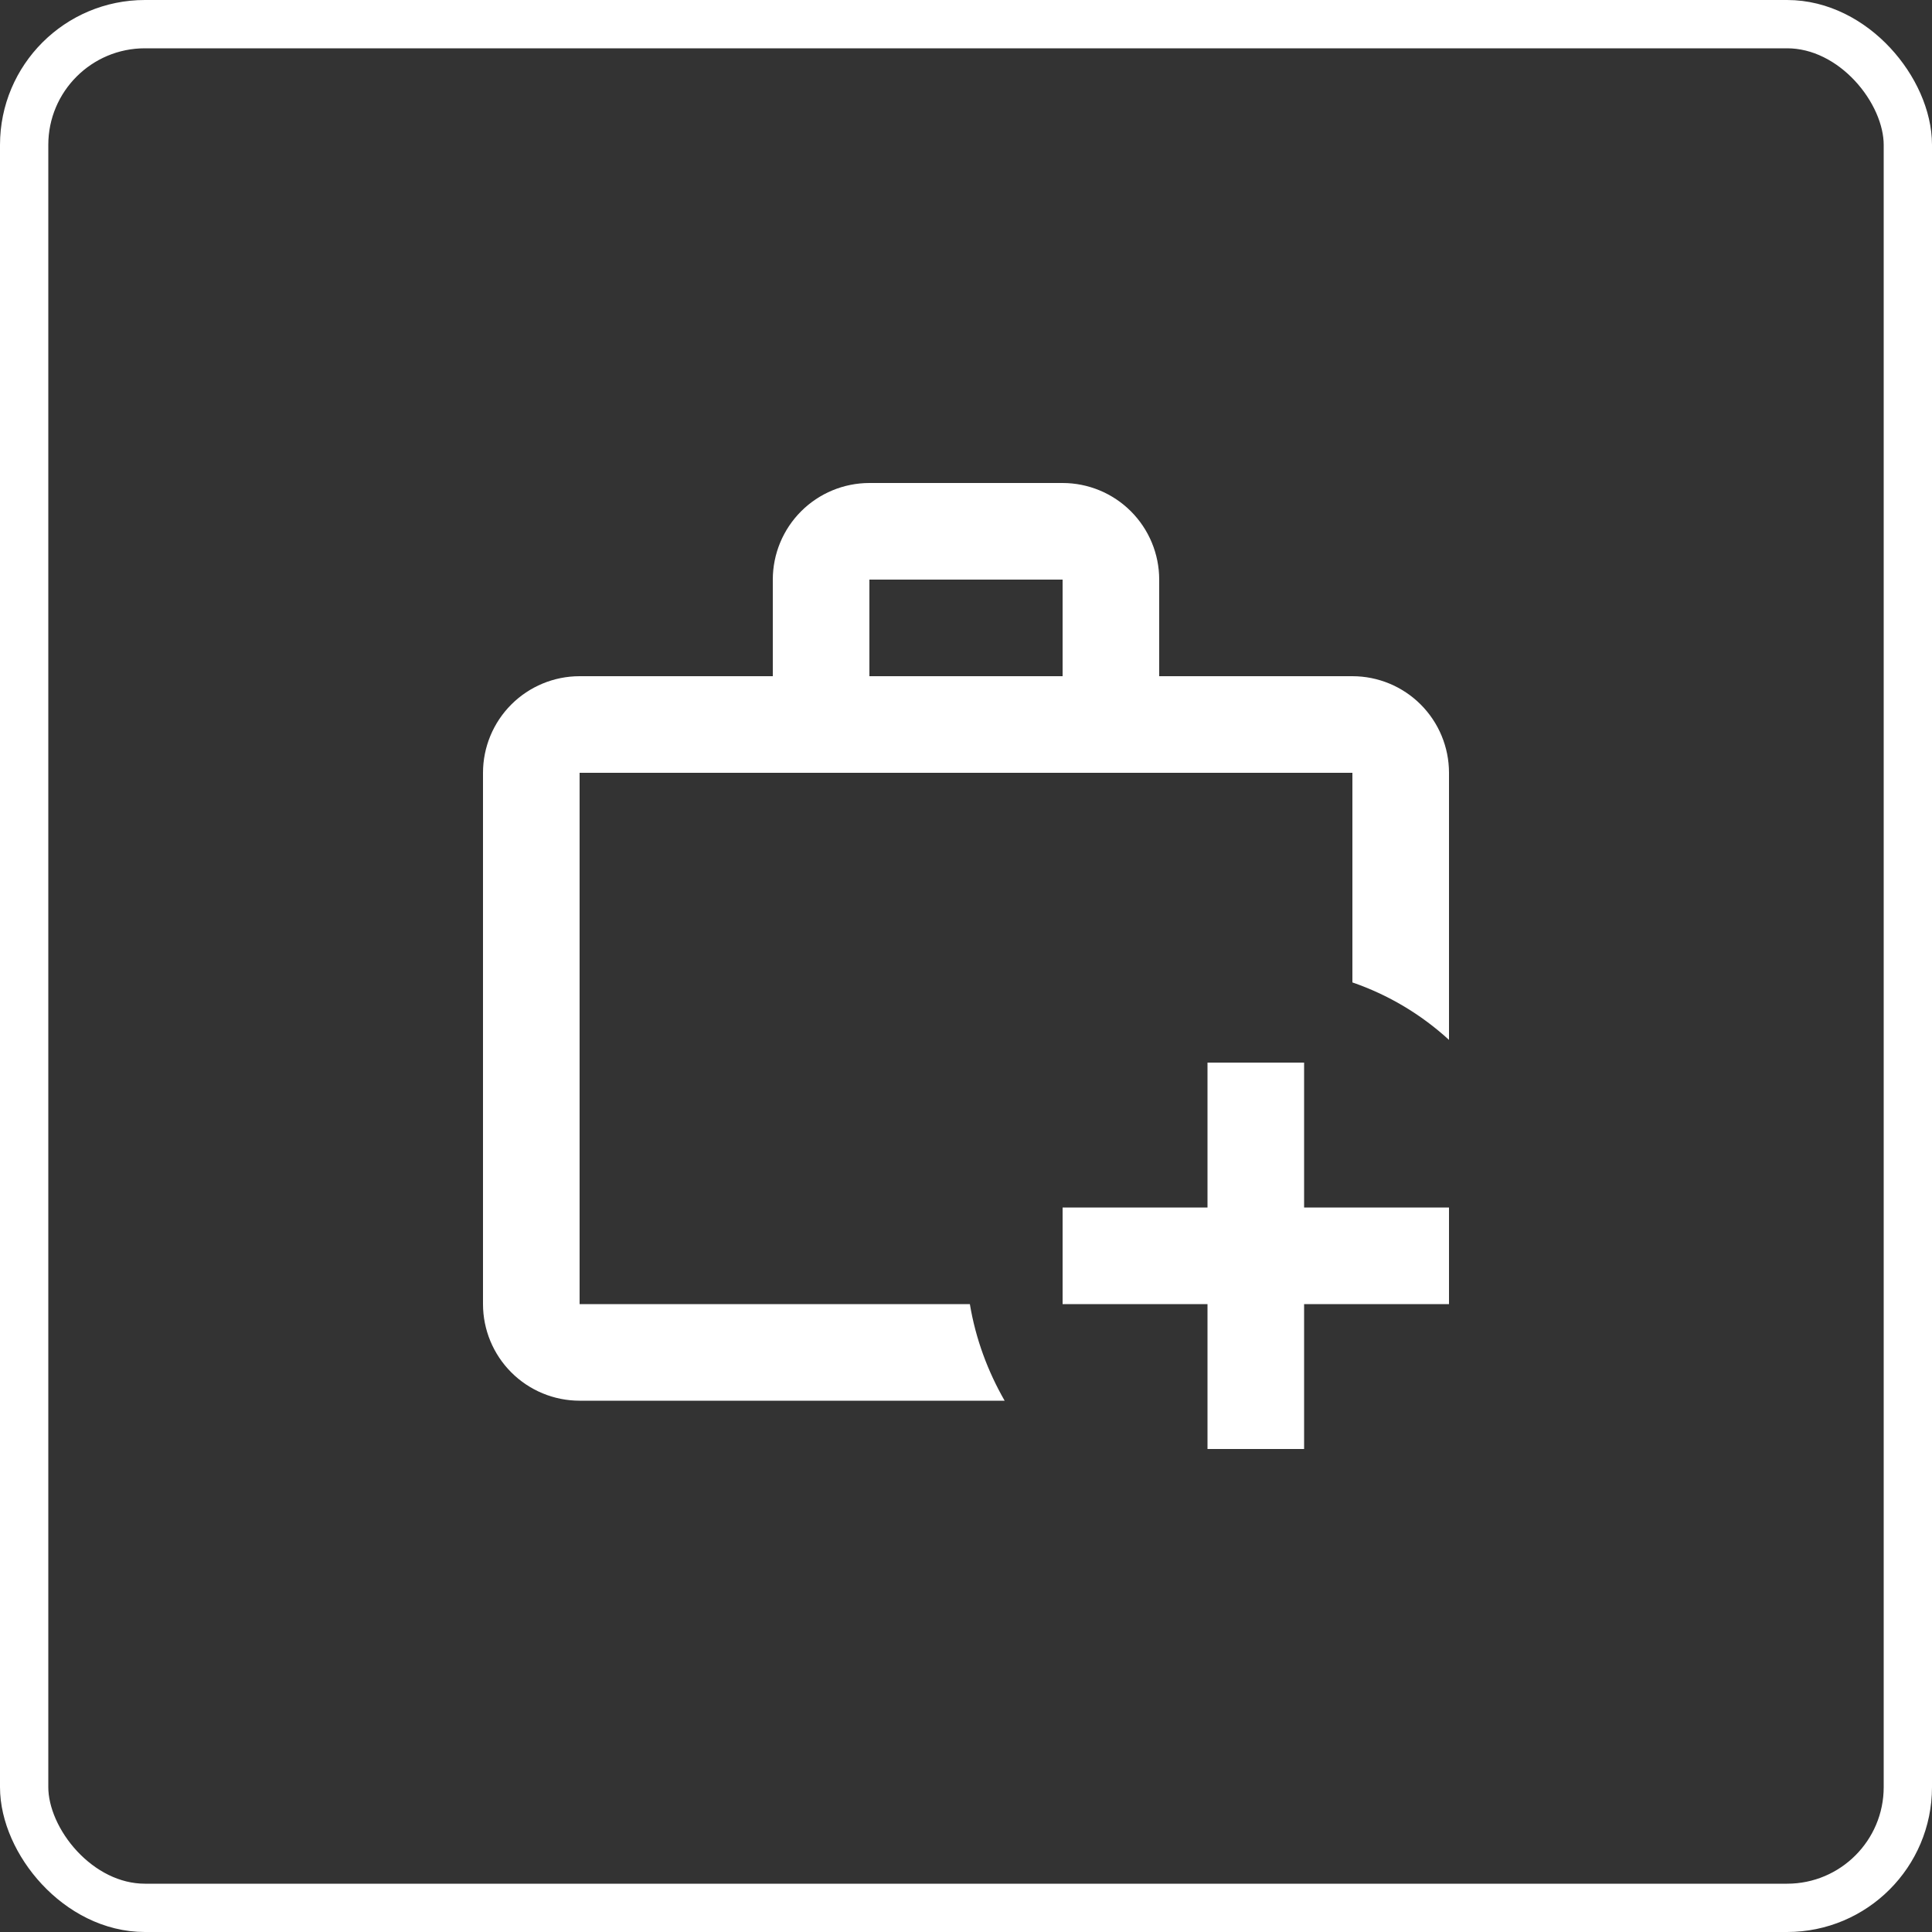
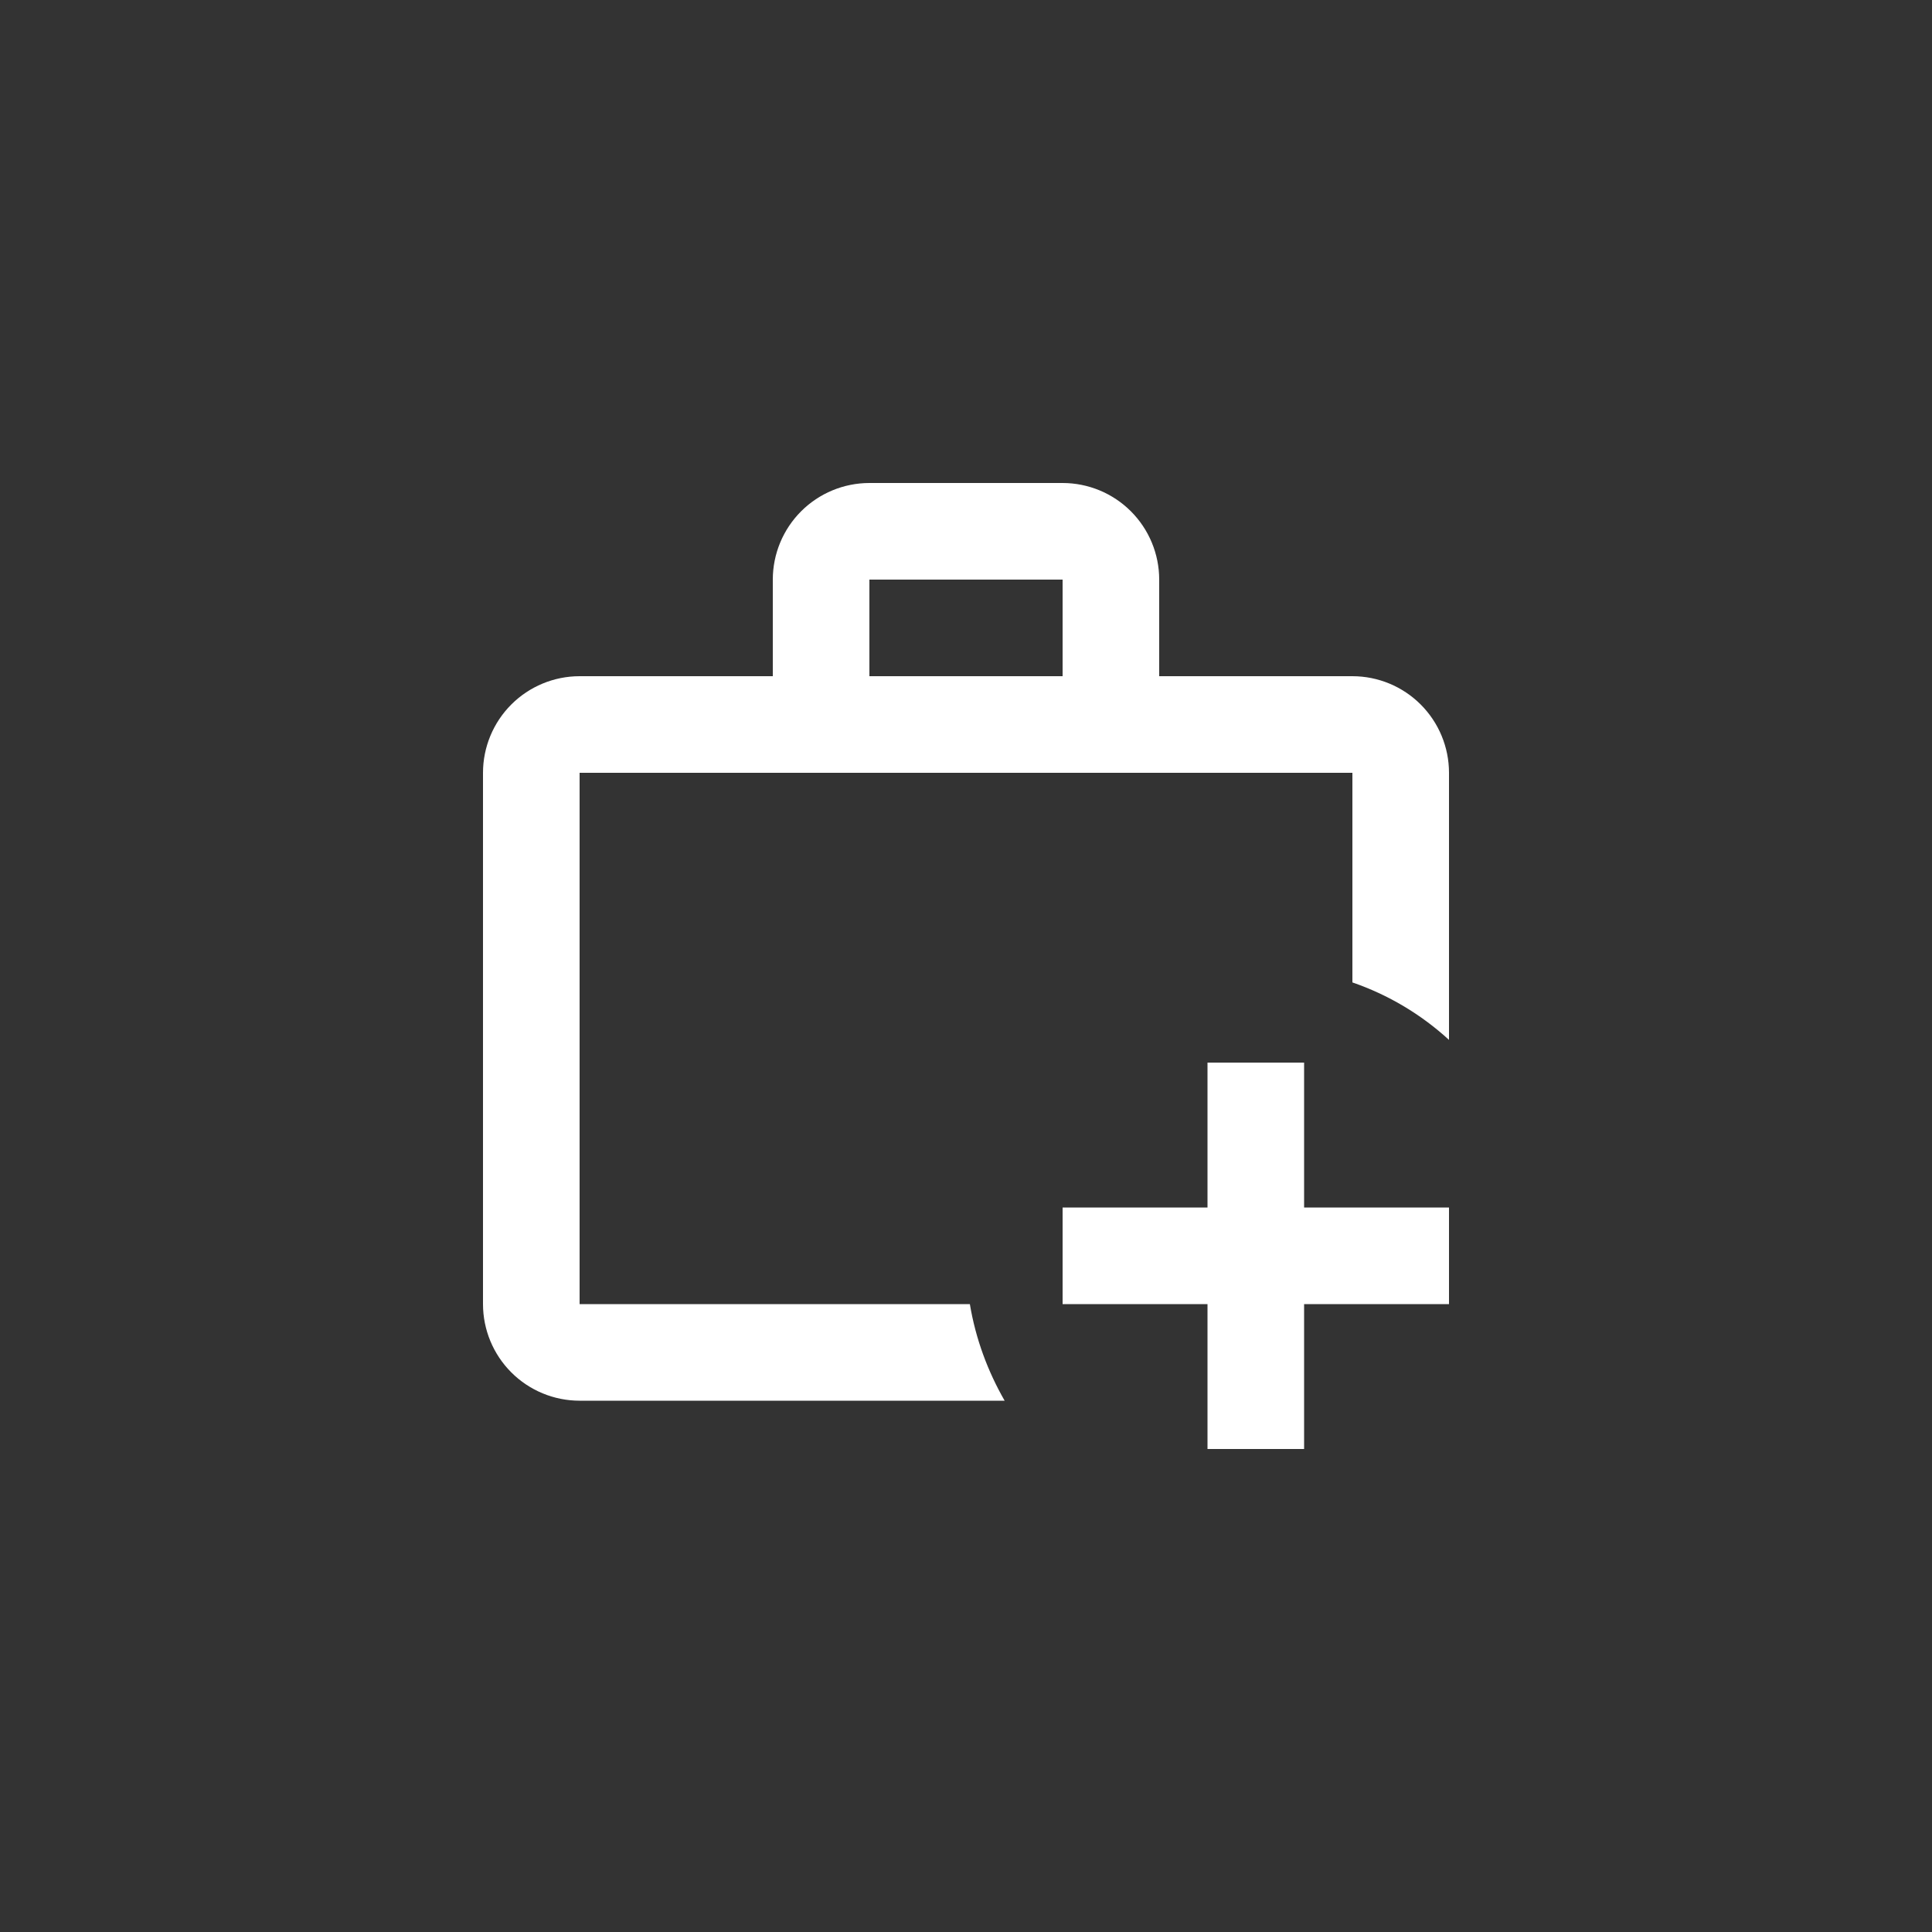
<svg xmlns="http://www.w3.org/2000/svg" width="40" height="40" viewBox="0 0 40 40" fill="none">
  <rect x="0" y="0" width="40" height="40" fill="#333333" stroke="none" />
-   <rect x="0.5" y="0.5" width="39" height="39" rx="2.5" stroke="white" />
  <path d="M18 10H22C22.53 10 23.039 10.211 23.414 10.586C23.789 10.961 24 11.47 24 12V14H28C28.53 14 29.039 14.211 29.414 14.586C29.789 14.961 30 15.47 30 16V21.53C29.422 21 28.741 20.595 28 20.34V16H12V27H20.08C20.2 27.72 20.45 28.39 20.8 29H12C11.47 29 10.961 28.789 10.586 28.414C10.211 28.039 10 27.53 10 27V16C10 15.47 10.211 14.961 10.586 14.586C10.961 14.211 11.47 14 12 14H16V12C16 11.47 16.211 10.961 16.586 10.586C16.961 10.211 17.47 10 18 10ZM22 14V12H18V14H22ZM22 25H25V22H27V25H30V27H27V30H25V27H22V25Z" fill="white" />
</svg>